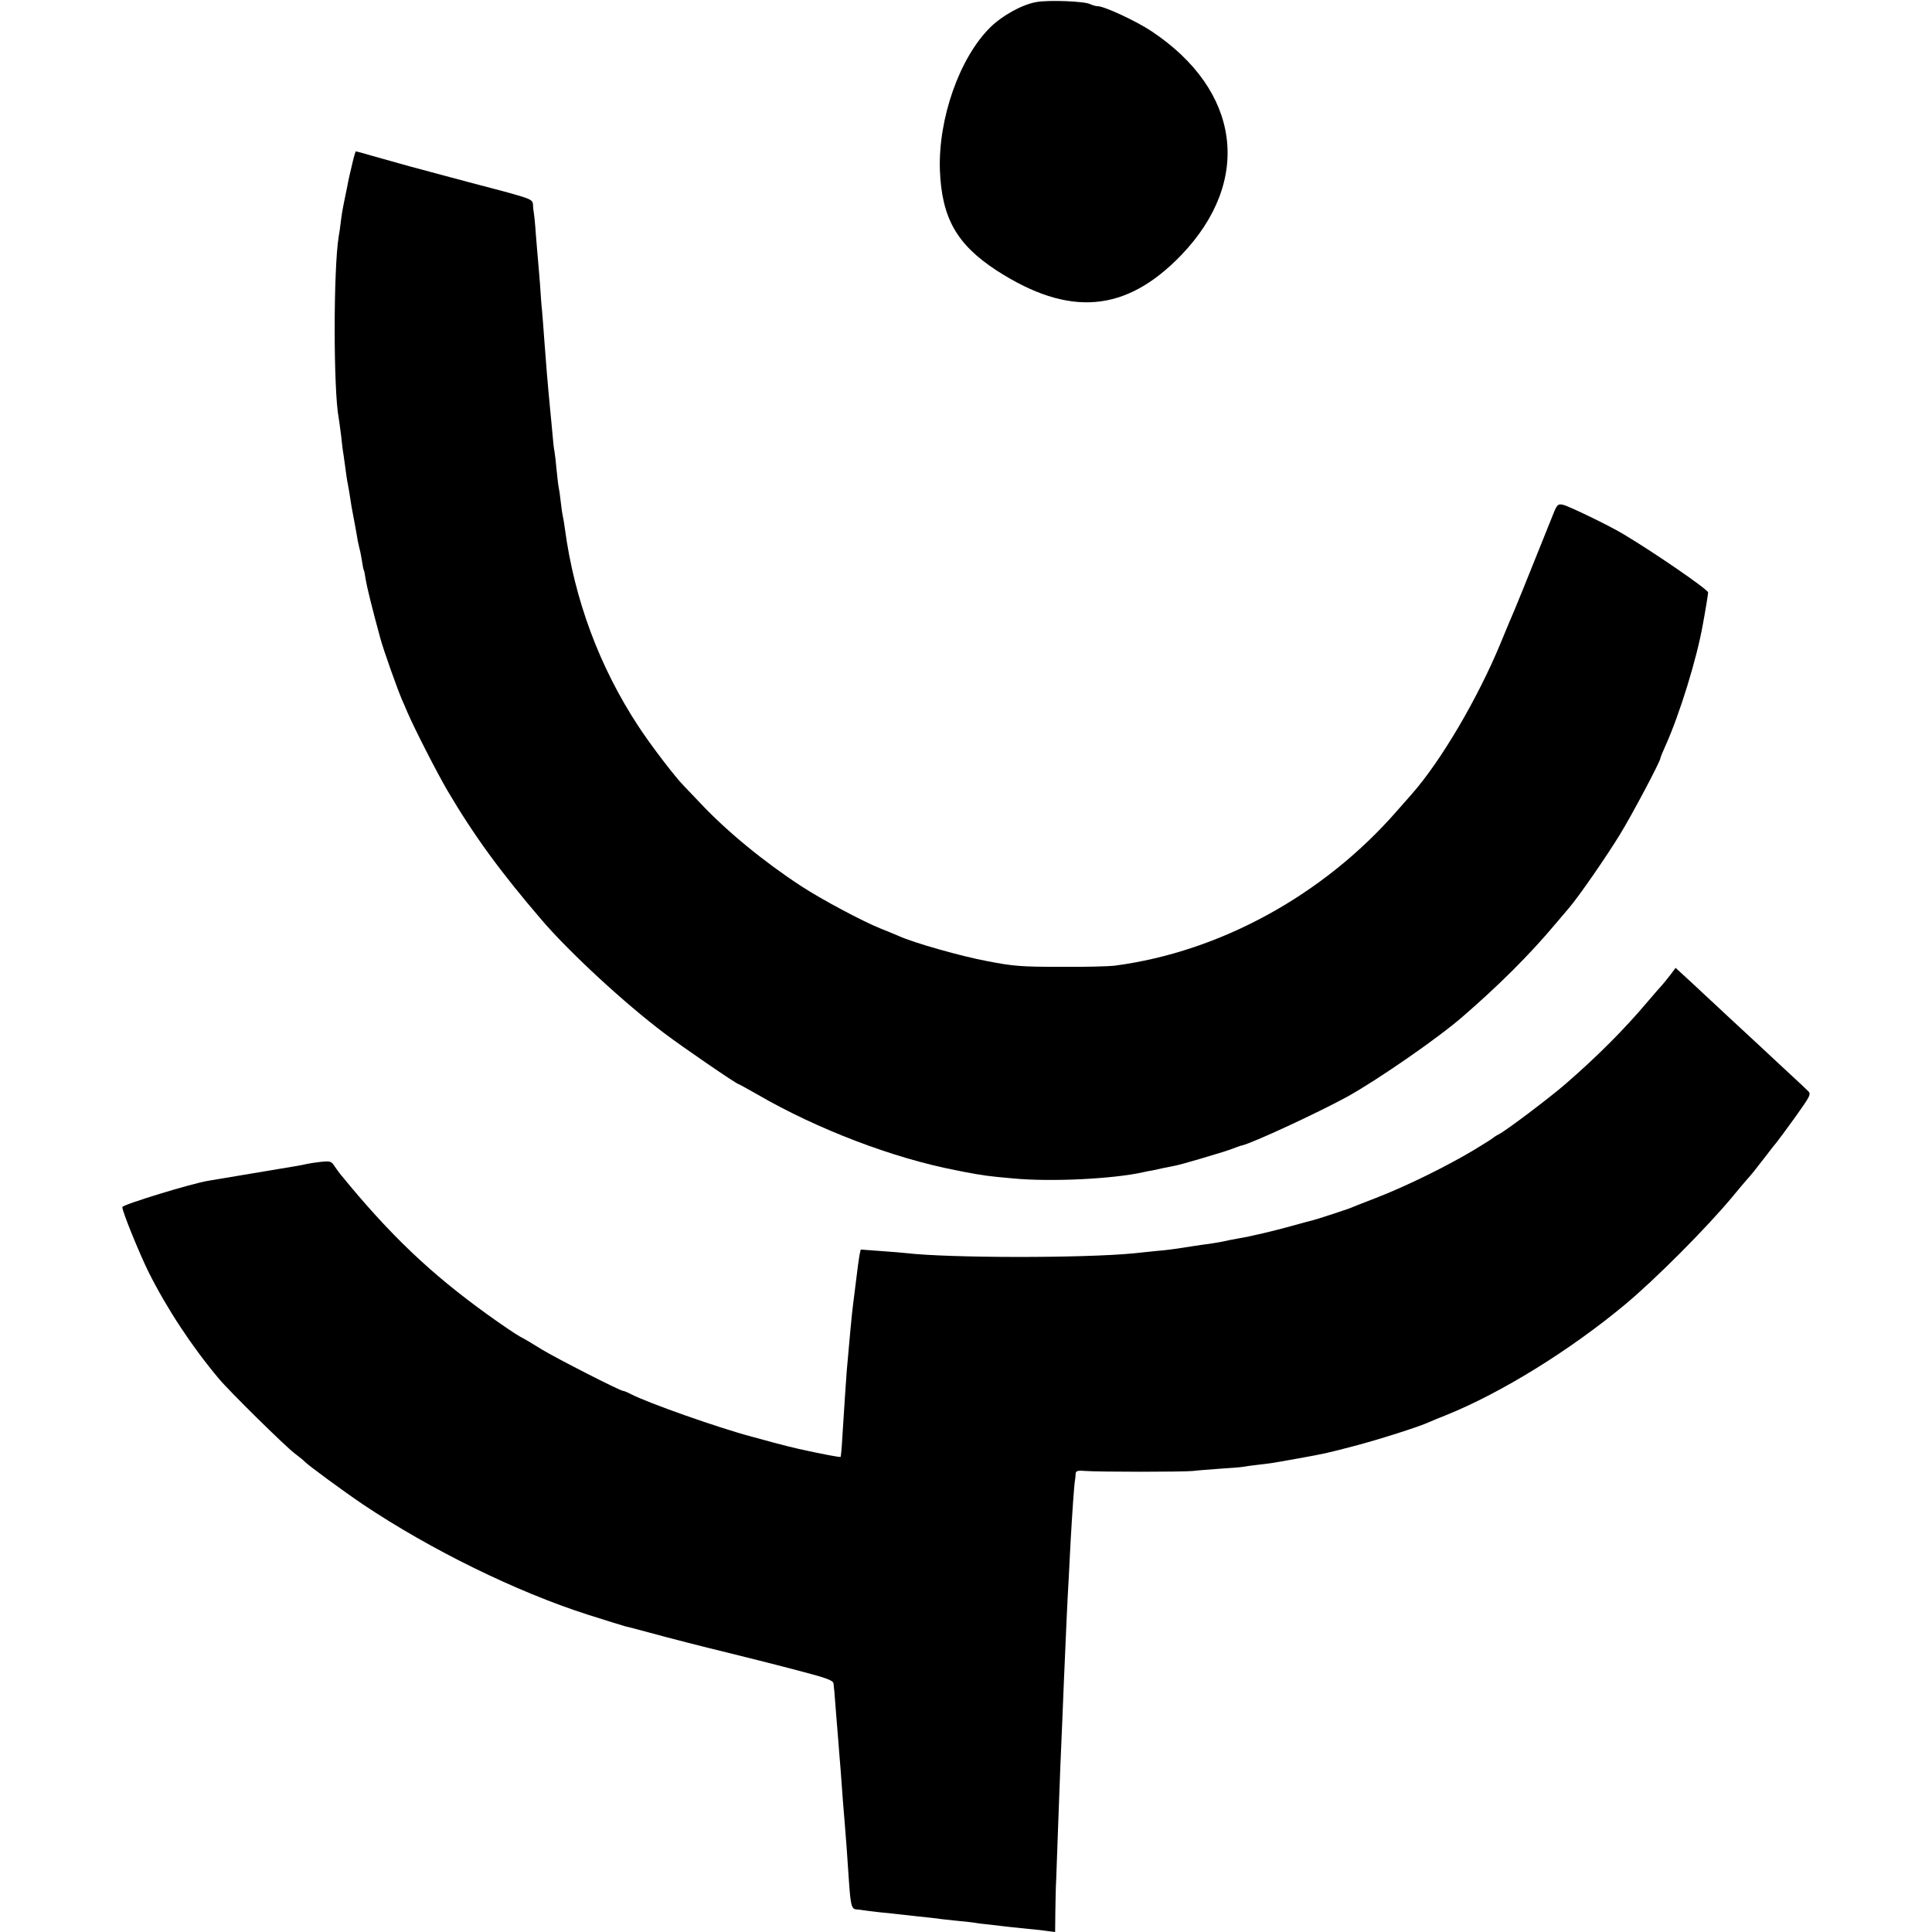
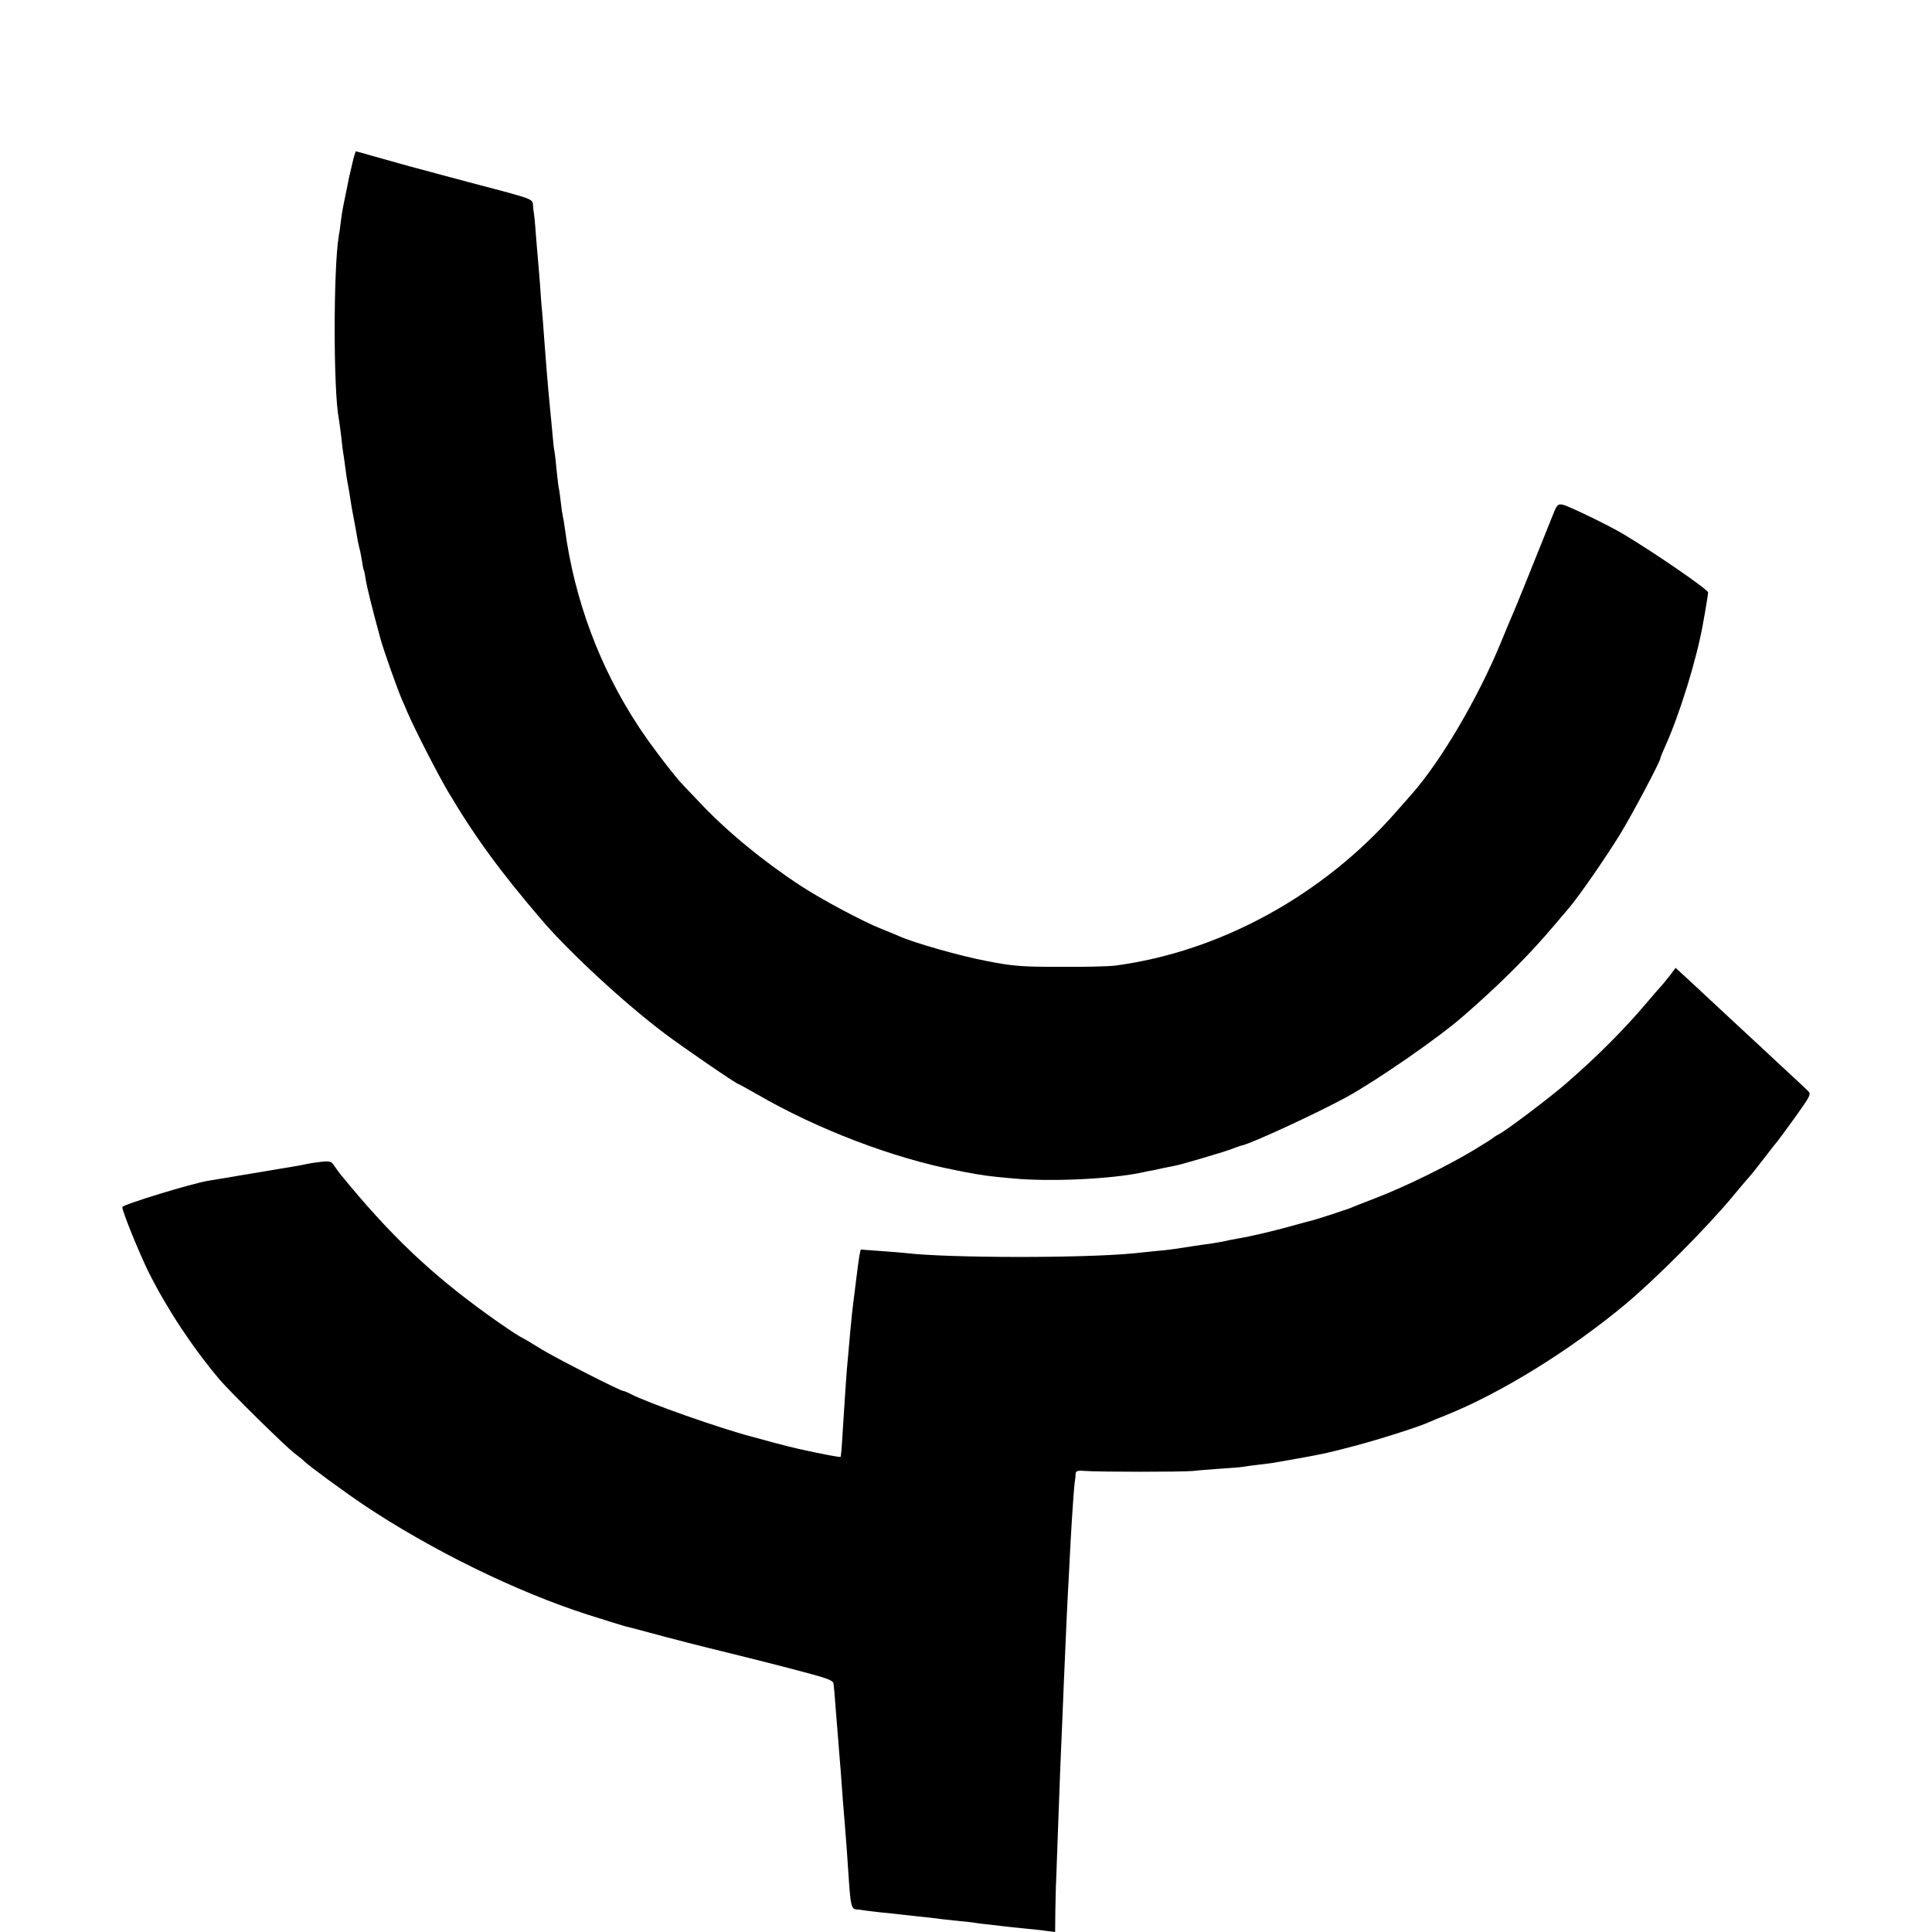
<svg xmlns="http://www.w3.org/2000/svg" version="1.0" width="932pt" height="932pt" viewBox="0 0 932 932" preserveAspectRatio="xMidYMid meet">
  <g transform="translate(0,932) scale(0.1,-0.1)" fill="#000000" stroke="none">
-     <path d="M4999 9310 c-69 -12 -166 -66 -224 -124 -147 -147 -249 -438 -241 -686 9 -232 81 -359 274 -485 350 -226 623 -203 890 74 345 359 287 795 -144 1081 -72 48 -227 120 -258 120 -10 0 -26 5 -37 10 -26 14 -201 21 -260 10z" />
    <path d="M1700 8533 c-8 -32 -14 -62 -16 -68 -1 -5 -7 -35 -13 -65 -18 -87 -21 -102 -27 -150 -3 -25 -7 -56 -10 -70 -26 -160 -26 -741 0 -877 2 -10 7 -49 12 -88 4 -38 8 -72 9 -75 1 -3 5 -34 10 -70 5 -36 9 -67 10 -70 1 -3 5 -27 10 -55 4 -27 9 -59 11 -70 2 -11 9 -47 15 -80 6 -33 13 -71 15 -85 3 -14 7 -32 9 -40 3 -8 7 -33 11 -55 3 -22 7 -42 9 -45 2 -3 6 -23 9 -45 5 -32 32 -143 71 -285 14 -53 82 -244 104 -295 5 -11 17 -38 26 -60 37 -86 144 -294 193 -378 131 -222 257 -394 457 -627 133 -155 397 -399 588 -543 81 -62 351 -247 360 -247 2 0 44 -23 93 -51 288 -167 654 -306 954 -364 14 -3 34 -7 45 -9 85 -16 110 -20 235 -31 185 -17 479 -2 624 30 12 3 32 7 46 9 14 3 36 8 50 11 14 3 36 7 50 10 15 2 73 18 130 35 101 30 132 39 175 56 11 4 22 8 25 8 48 10 370 159 510 236 143 79 437 282 555 385 175 151 326 302 445 444 25 29 55 65 68 80 47 54 182 250 247 356 61 100 195 353 195 368 0 4 11 30 24 59 69 153 152 422 181 588 13 70 25 145 25 152 0 14 -259 192 -408 281 -66 40 -262 135 -292 142 -22 5 -28 1 -42 -32 -14 -35 -76 -188 -150 -373 -17 -41 -36 -88 -43 -105 -7 -16 -37 -86 -65 -155 -110 -267 -288 -570 -429 -730 -12 -14 -46 -52 -74 -84 -353 -404 -851 -677 -1357 -744 -30 -4 -149 -7 -265 -6 -184 0 -227 3 -350 27 -129 24 -358 89 -430 122 -16 7 -55 23 -85 35 -84 33 -287 141 -386 206 -179 117 -357 263 -484 398 -36 38 -72 76 -81 85 -40 40 -159 195 -219 287 -188 286 -309 611 -355 954 -3 25 -8 52 -10 60 -2 8 -7 40 -10 70 -3 30 -8 62 -10 70 -2 8 -6 46 -10 83 -3 37 -8 77 -10 89 -3 11 -7 50 -10 87 -3 36 -8 84 -10 105 -15 156 -20 223 -30 356 -3 47 -8 105 -10 130 -3 25 -7 83 -10 130 -4 47 -8 101 -10 120 -2 19 -6 73 -10 120 -3 47 -8 94 -10 105 -2 11 -4 29 -4 41 -1 17 -14 25 -78 43 -43 13 -94 26 -113 31 -33 8 -148 39 -405 108 -60 17 -143 40 -182 51 -40 12 -74 21 -76 21 -2 0 -10 -26 -17 -57z" />
    <path d="M8057 4616 c-15 -19 -32 -40 -39 -48 -7 -7 -38 -43 -68 -78 -112 -133 -242 -264 -399 -400 -75 -65 -285 -224 -321 -242 -14 -7 -27 -16 -30 -19 -3 -3 -44 -29 -92 -58 -131 -78 -318 -170 -458 -225 -69 -27 -134 -52 -145 -57 -25 -9 -156 -52 -170 -55 -5 -1 -50 -13 -100 -27 -90 -25 -199 -51 -265 -62 -19 -3 -53 -10 -75 -15 -22 -4 -62 -11 -90 -14 -27 -4 -75 -11 -105 -16 -30 -5 -86 -12 -125 -15 -38 -4 -86 -9 -105 -11 -246 -24 -895 -23 -1099 1 -14 2 -69 6 -122 10 l-97 7 -6 -28 c-3 -16 -10 -69 -16 -119 -6 -49 -13 -103 -15 -120 -5 -33 -21 -211 -30 -315 -5 -64 -8 -113 -21 -315 -3 -55 -7 -101 -9 -103 -2 -3 -87 13 -200 38 -22 5 -76 18 -120 30 -44 12 -93 25 -110 30 -156 41 -502 163 -582 205 -15 8 -32 15 -36 15 -15 0 -322 157 -393 200 -38 24 -85 52 -105 62 -20 11 -90 58 -155 105 -277 199 -474 387 -709 675 -8 9 -21 28 -31 42 -15 24 -21 26 -68 21 -28 -3 -58 -8 -66 -10 -8 -2 -28 -6 -45 -9 -16 -3 -113 -19 -215 -36 -102 -17 -198 -33 -215 -36 -80 -13 -414 -115 -415 -127 0 -21 78 -213 125 -310 90 -180 210 -362 341 -518 50 -60 317 -323 364 -359 25 -19 47 -37 50 -41 13 -15 190 -145 282 -207 329 -220 740 -421 1083 -531 88 -28 169 -53 180 -56 11 -2 63 -16 115 -30 79 -22 294 -77 350 -90 39 -9 305 -76 390 -99 122 -32 150 -43 151 -58 1 -7 2 -24 4 -38 1 -14 5 -65 9 -115 4 -49 9 -110 11 -135 2 -25 6 -81 10 -125 9 -123 14 -194 20 -260 6 -69 12 -155 20 -275 8 -120 13 -140 36 -141 10 -1 22 -2 27 -3 4 -1 43 -6 87 -11 44 -4 87 -9 95 -10 8 -1 49 -5 90 -10 41 -4 83 -9 92 -10 9 -2 48 -6 85 -10 37 -3 79 -8 93 -10 14 -3 50 -7 80 -10 30 -4 69 -8 85 -10 17 -2 59 -6 95 -10 36 -3 80 -8 98 -11 l32 -4 1 98 c1 53 2 122 4 152 1 30 5 143 9 250 4 107 9 240 11 295 2 55 7 161 10 235 5 128 7 176 20 470 3 69 8 166 11 215 2 50 7 128 9 175 7 125 17 273 21 290 1 8 3 22 3 31 1 14 10 16 49 13 63 -5 466 -5 517 0 22 3 81 7 131 11 51 3 100 7 110 9 11 2 44 7 74 10 59 7 63 7 190 30 133 24 137 25 275 61 118 31 310 92 360 115 11 5 49 21 85 35 264 107 592 310 857 530 146 121 399 375 523 525 25 30 53 64 63 75 32 36 42 49 93 115 27 36 52 67 55 70 3 3 42 56 87 118 77 108 80 114 63 130 -9 9 -46 44 -82 77 -35 32 -100 93 -144 134 -44 41 -111 103 -150 139 -38 36 -97 90 -130 121 -33 31 -76 71 -96 89 l-36 33 -26 -35z" />
  </g>
</svg>